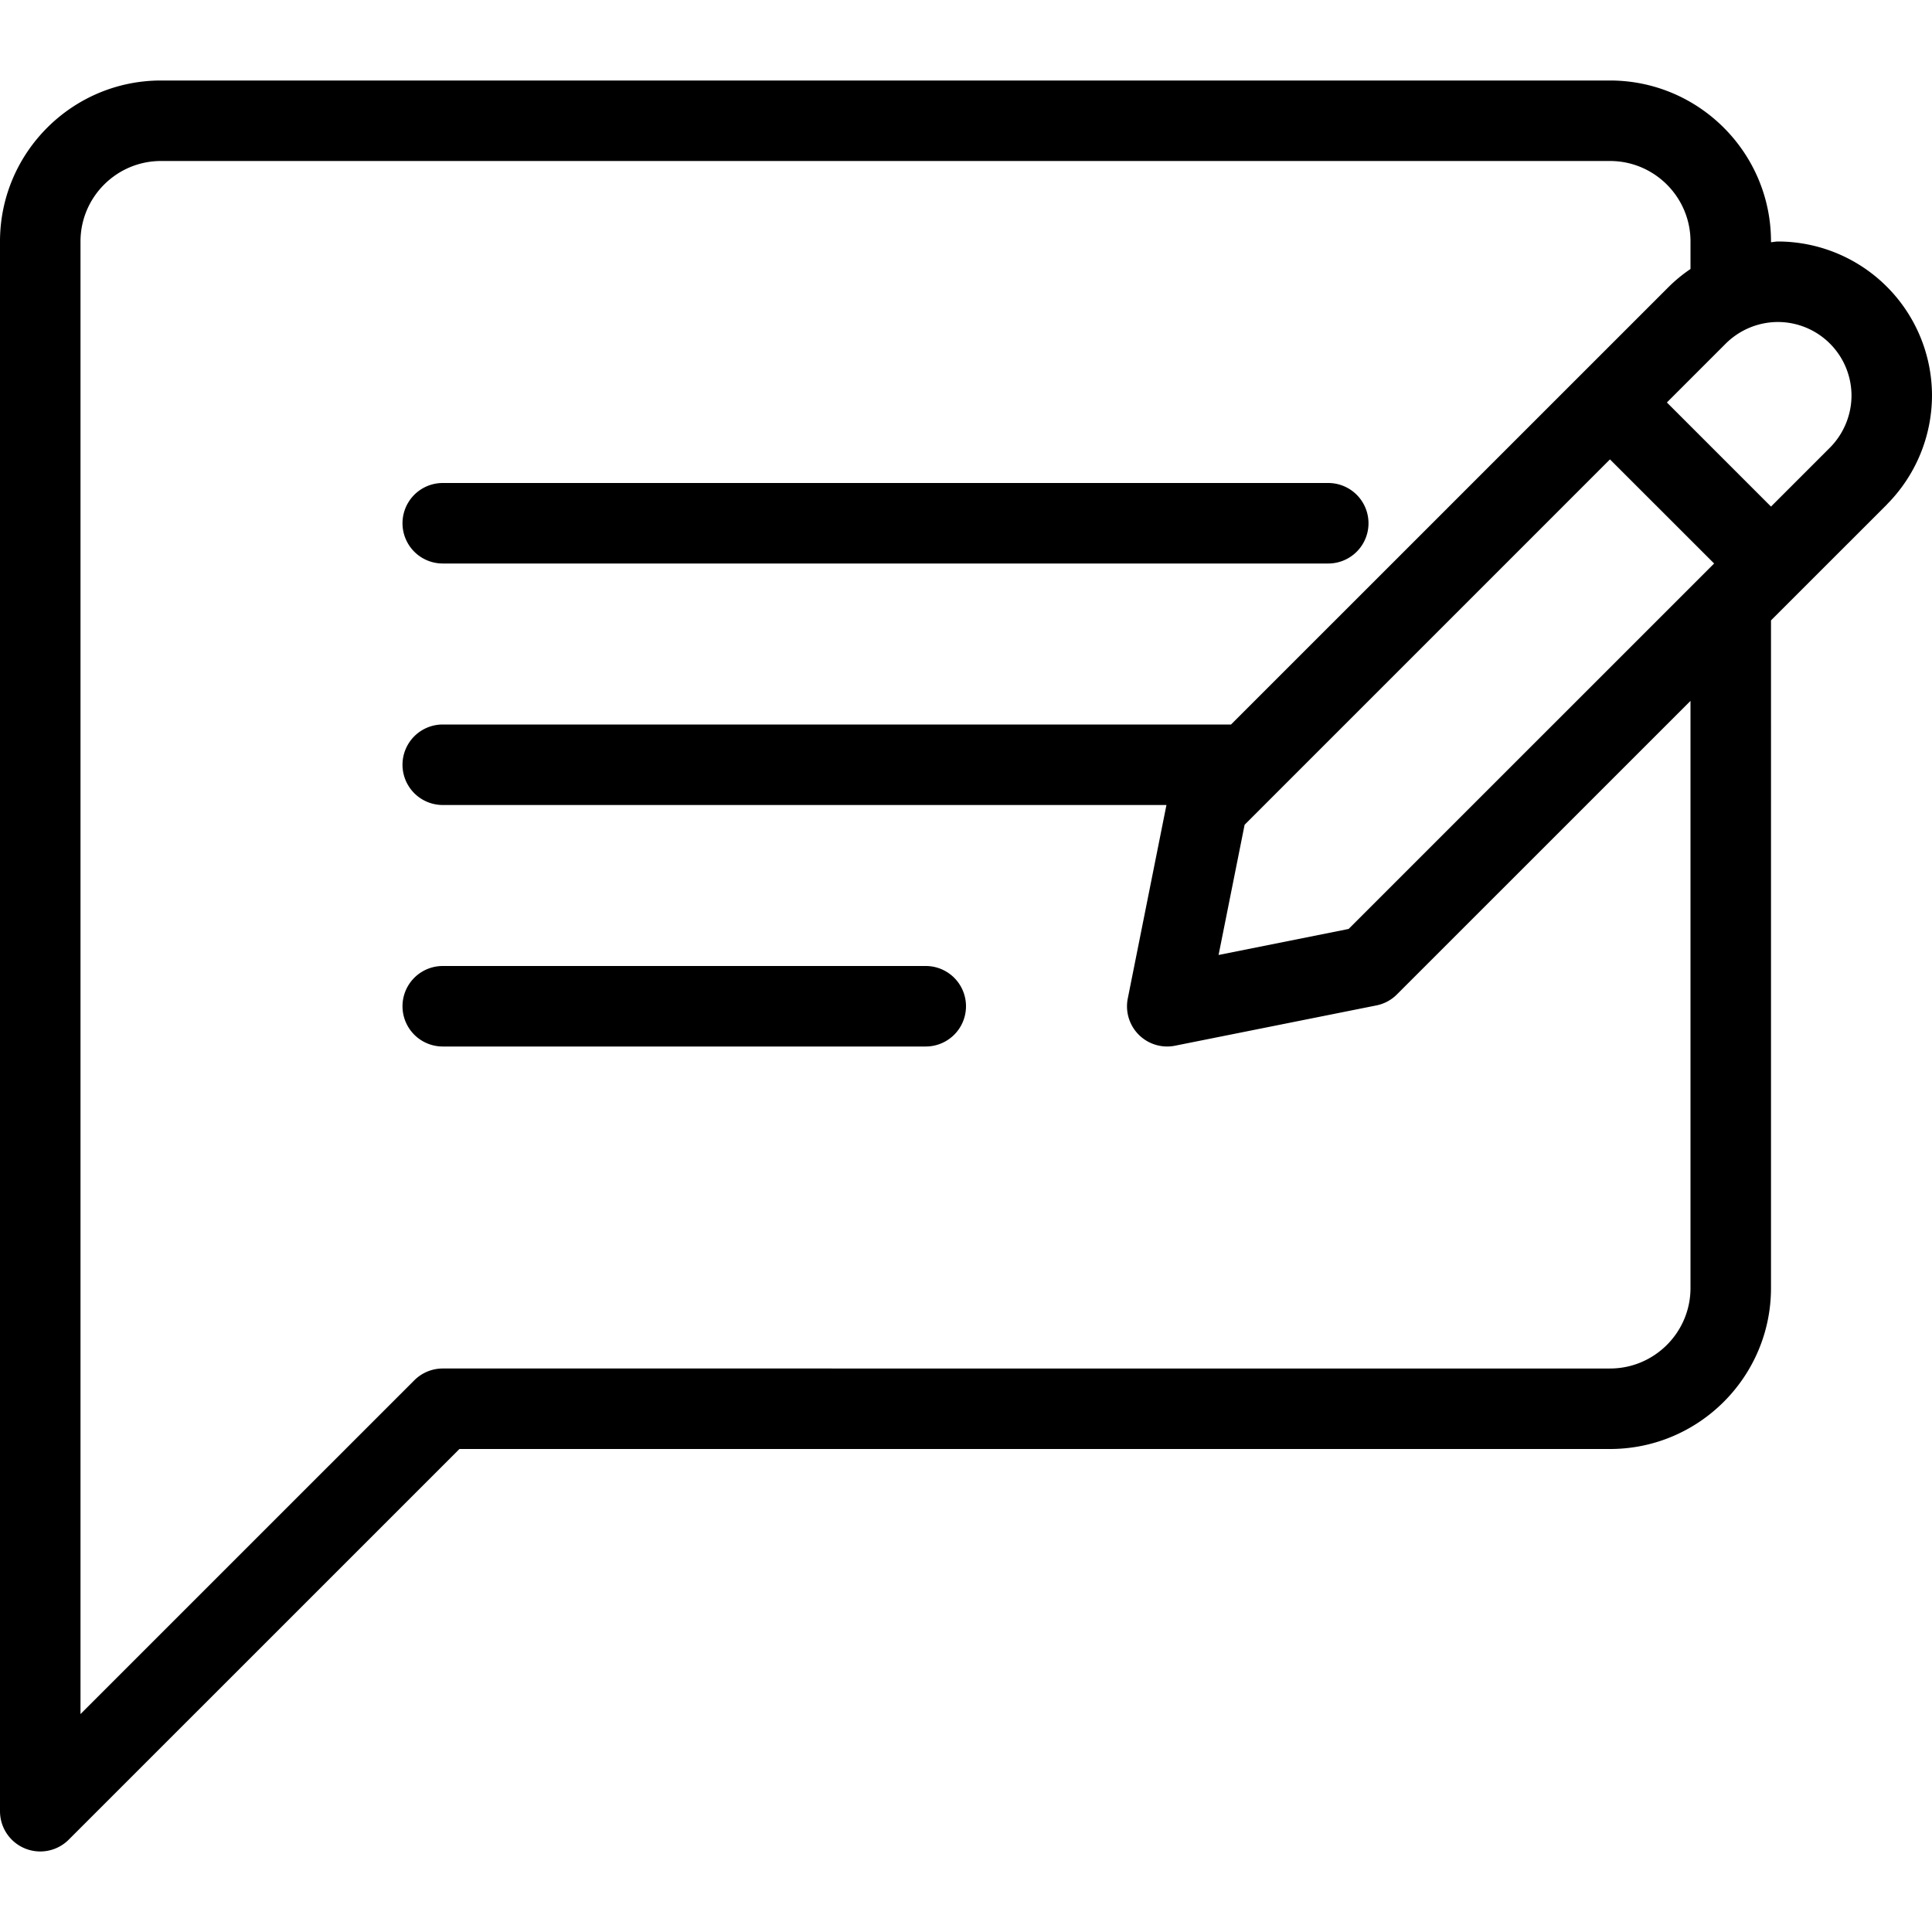
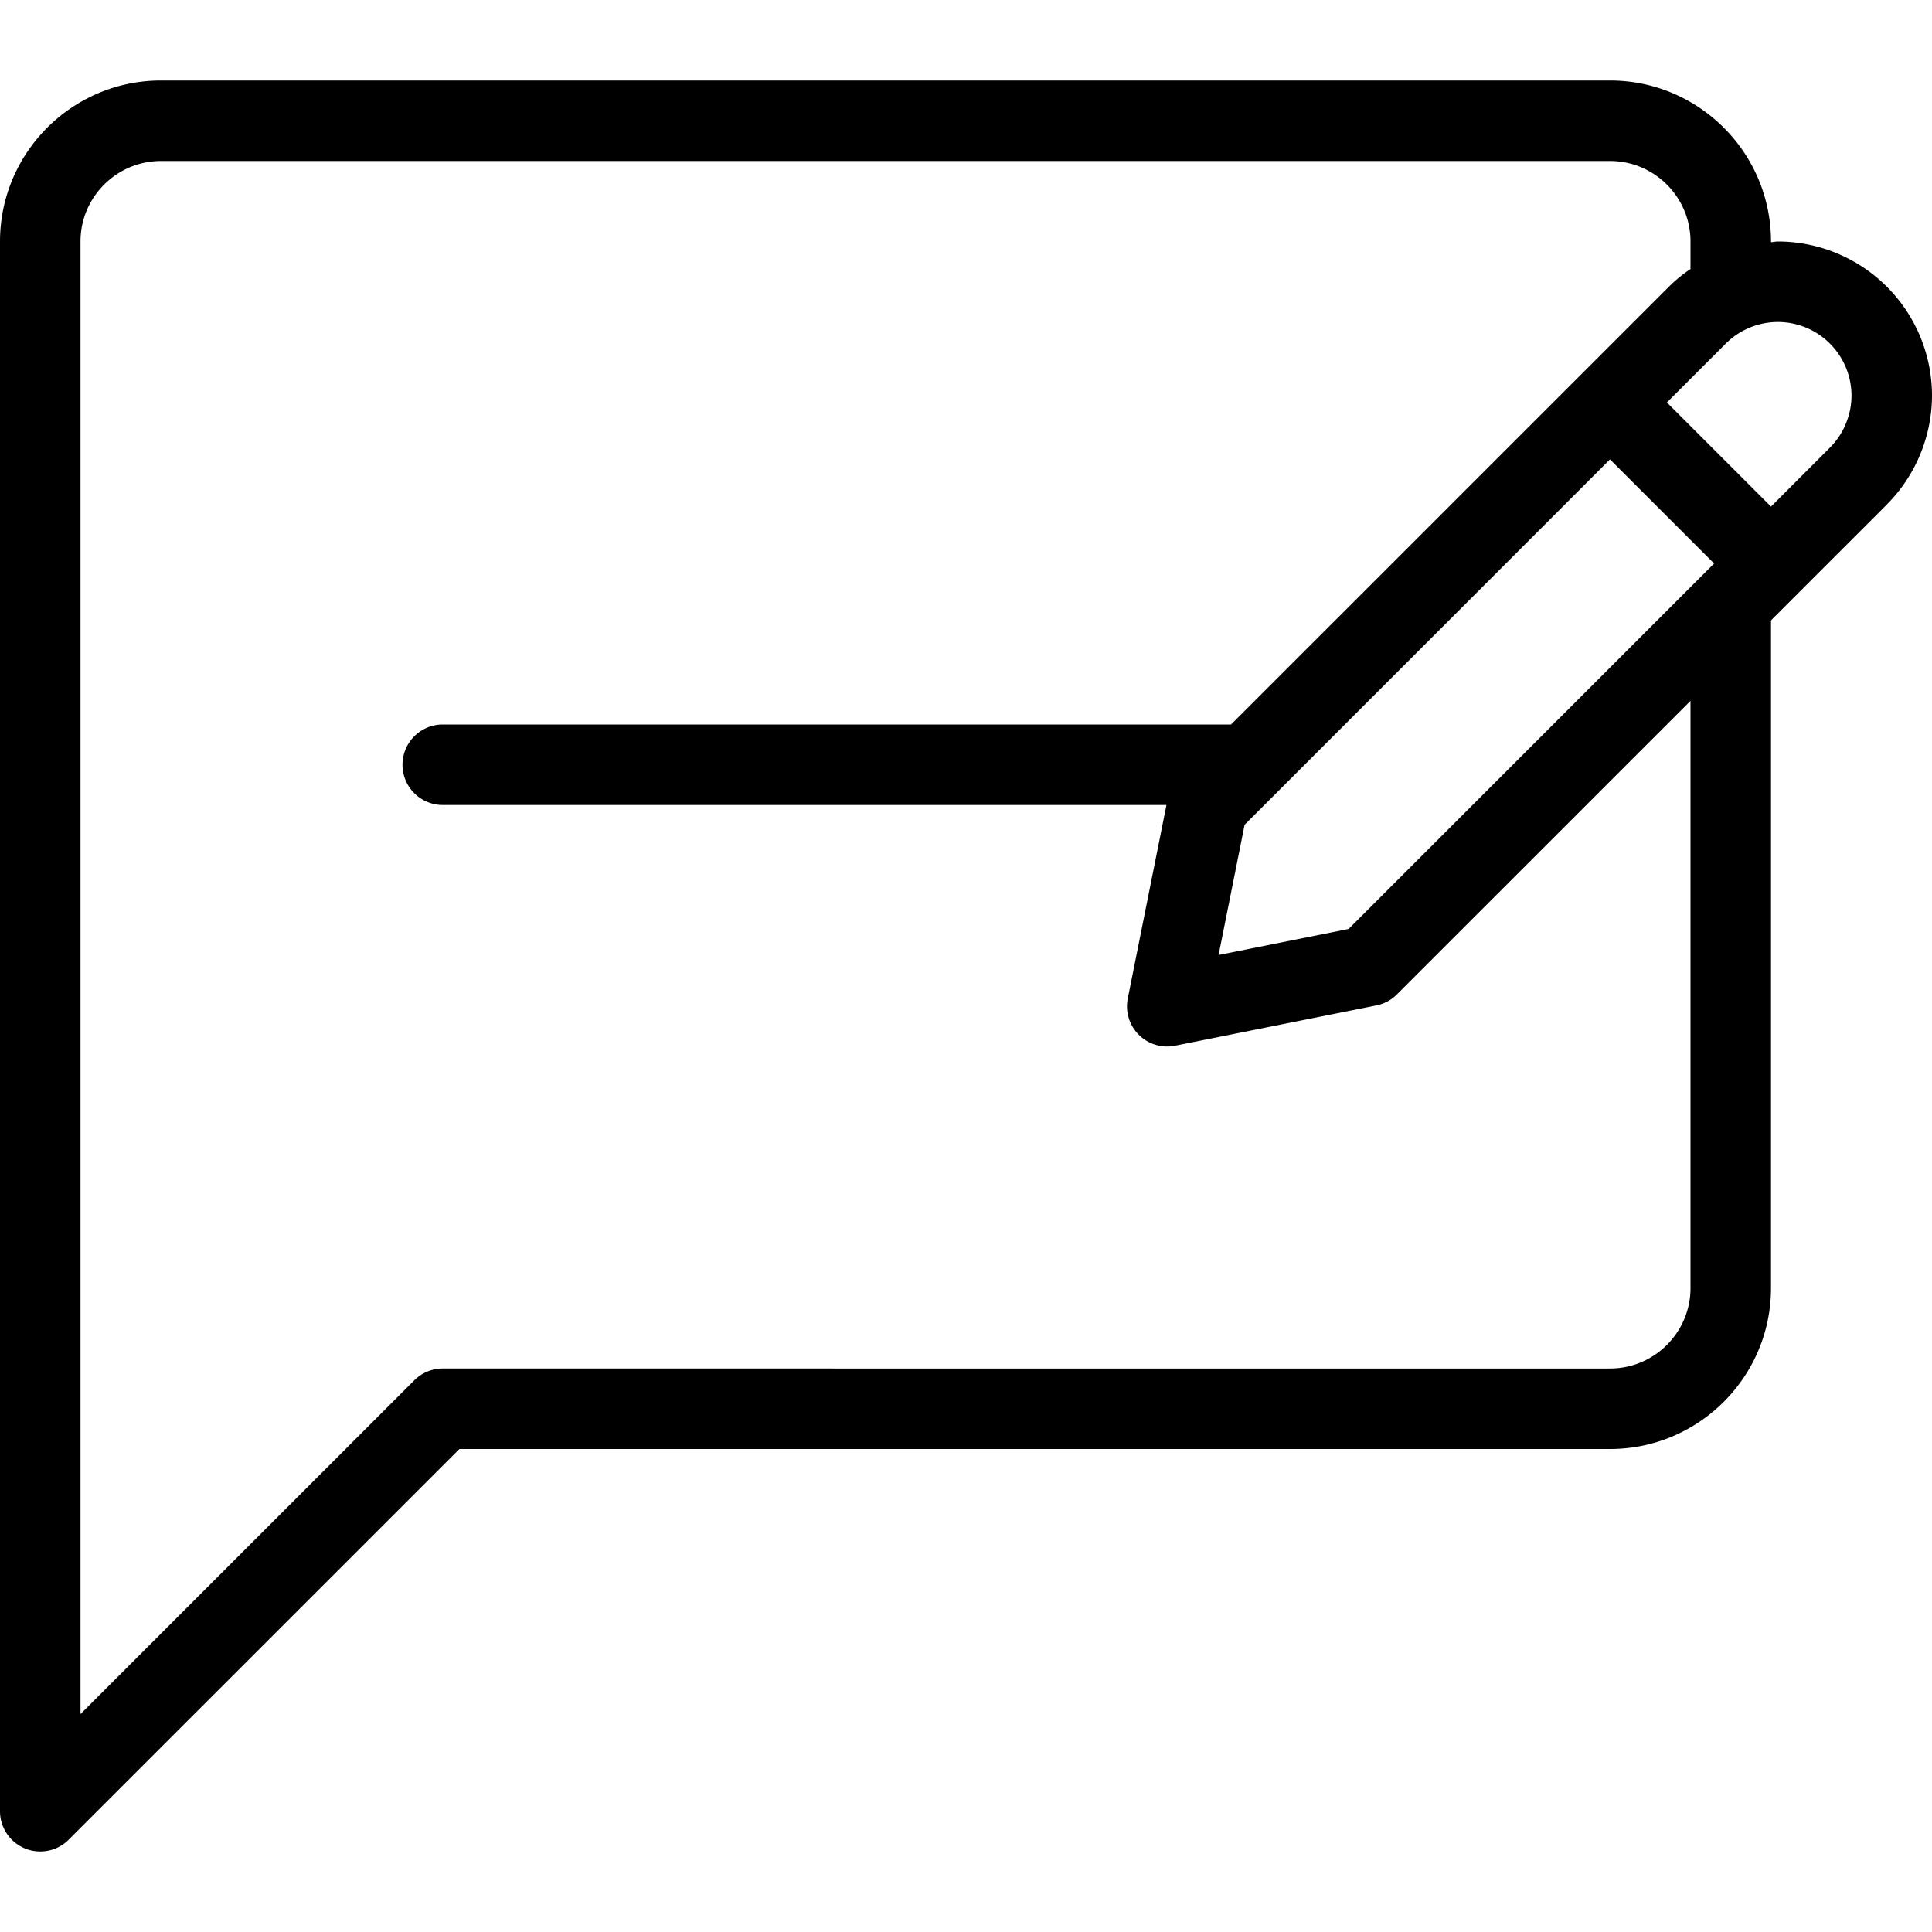
<svg xmlns="http://www.w3.org/2000/svg" width="72" height="72" fill="none">
-   <path d="M16.5 21h33a1.5 1.5 0 1 0 0-3h-33a1.5 1.5 0 1 0 0 3zm18 15h-18a1.5 1.5 0 1 0 0 3h18a1.5 1.5 0 1 0 0-3z" fill="#000" />
  <path d="M66.258 9c-.087 0-.171.022-.258.026V9c0-3.31-2.692-6-6-6H6C2.692 3 0 5.69 0 9v58.5a1.5 1.5 0 0 0 2.56 1.06L17.122 54H60c3.308 0 6-2.69 6-6V23.12l4.318-4.317V18.8A5.78 5.78 0 0 0 72 14.742 5.748 5.748 0 0 0 66.258 9zM63 48c0 1.654-1.345 3-3 3H16.5a1.5 1.5 0 0 0-1.06.44L3 63.878V9c0-1.654 1.345-3 3-3h54c1.655 0 3 1.346 3 3v1.025a5.632 5.632 0 0 0-.803.657L45.877 27H16.5a1.5 1.5 0 1 0 0 3h26.97l-1.44 7.206A1.497 1.497 0 0 0 43.5 39c.097 0 .196-.01.293-.03l7.497-1.5c.293-.058.56-.2.768-.41L63 26.12V48zM50.259 34.619l-4.846.97.97-4.852L59.999 17.12 63.88 21 50.26 34.619zm17.938-17.937L66 18.879l-3.88-3.88 2.198-2.198a2.765 2.765 0 0 1 1.94-.801A2.746 2.746 0 0 1 69 14.742c0 .72-.293 1.428-.803 1.94z" fill="#000" />
</svg>